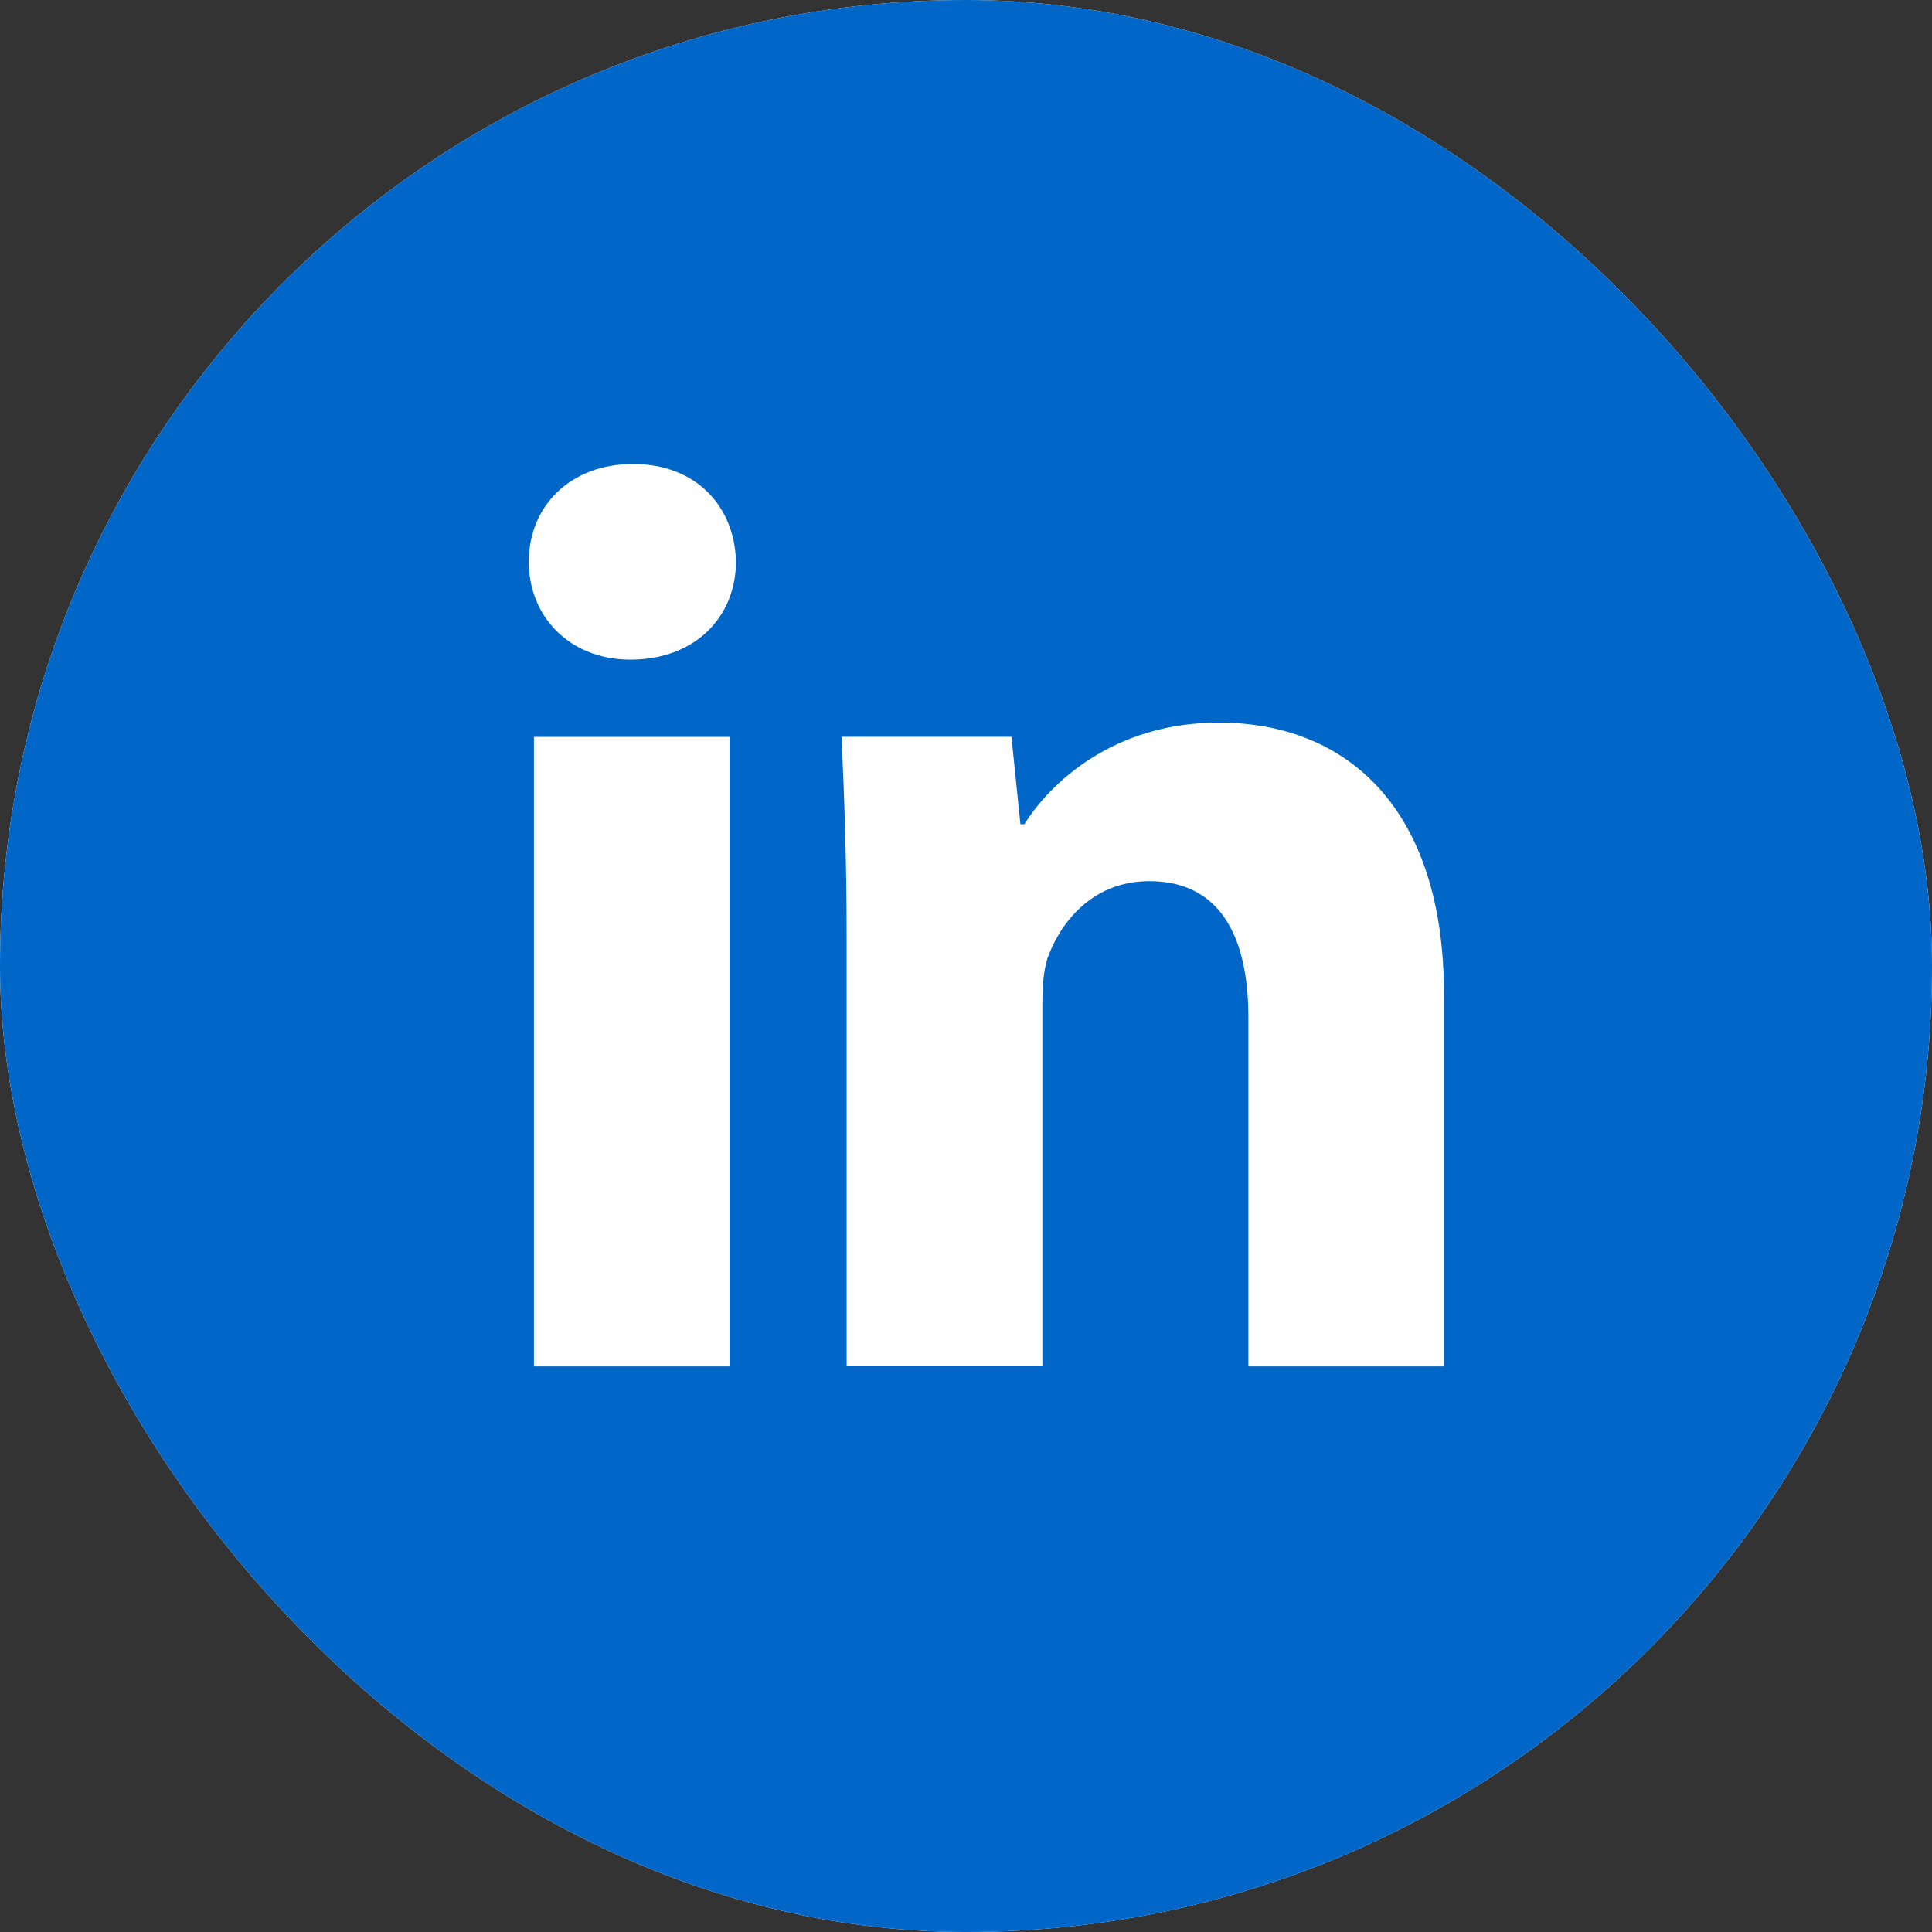
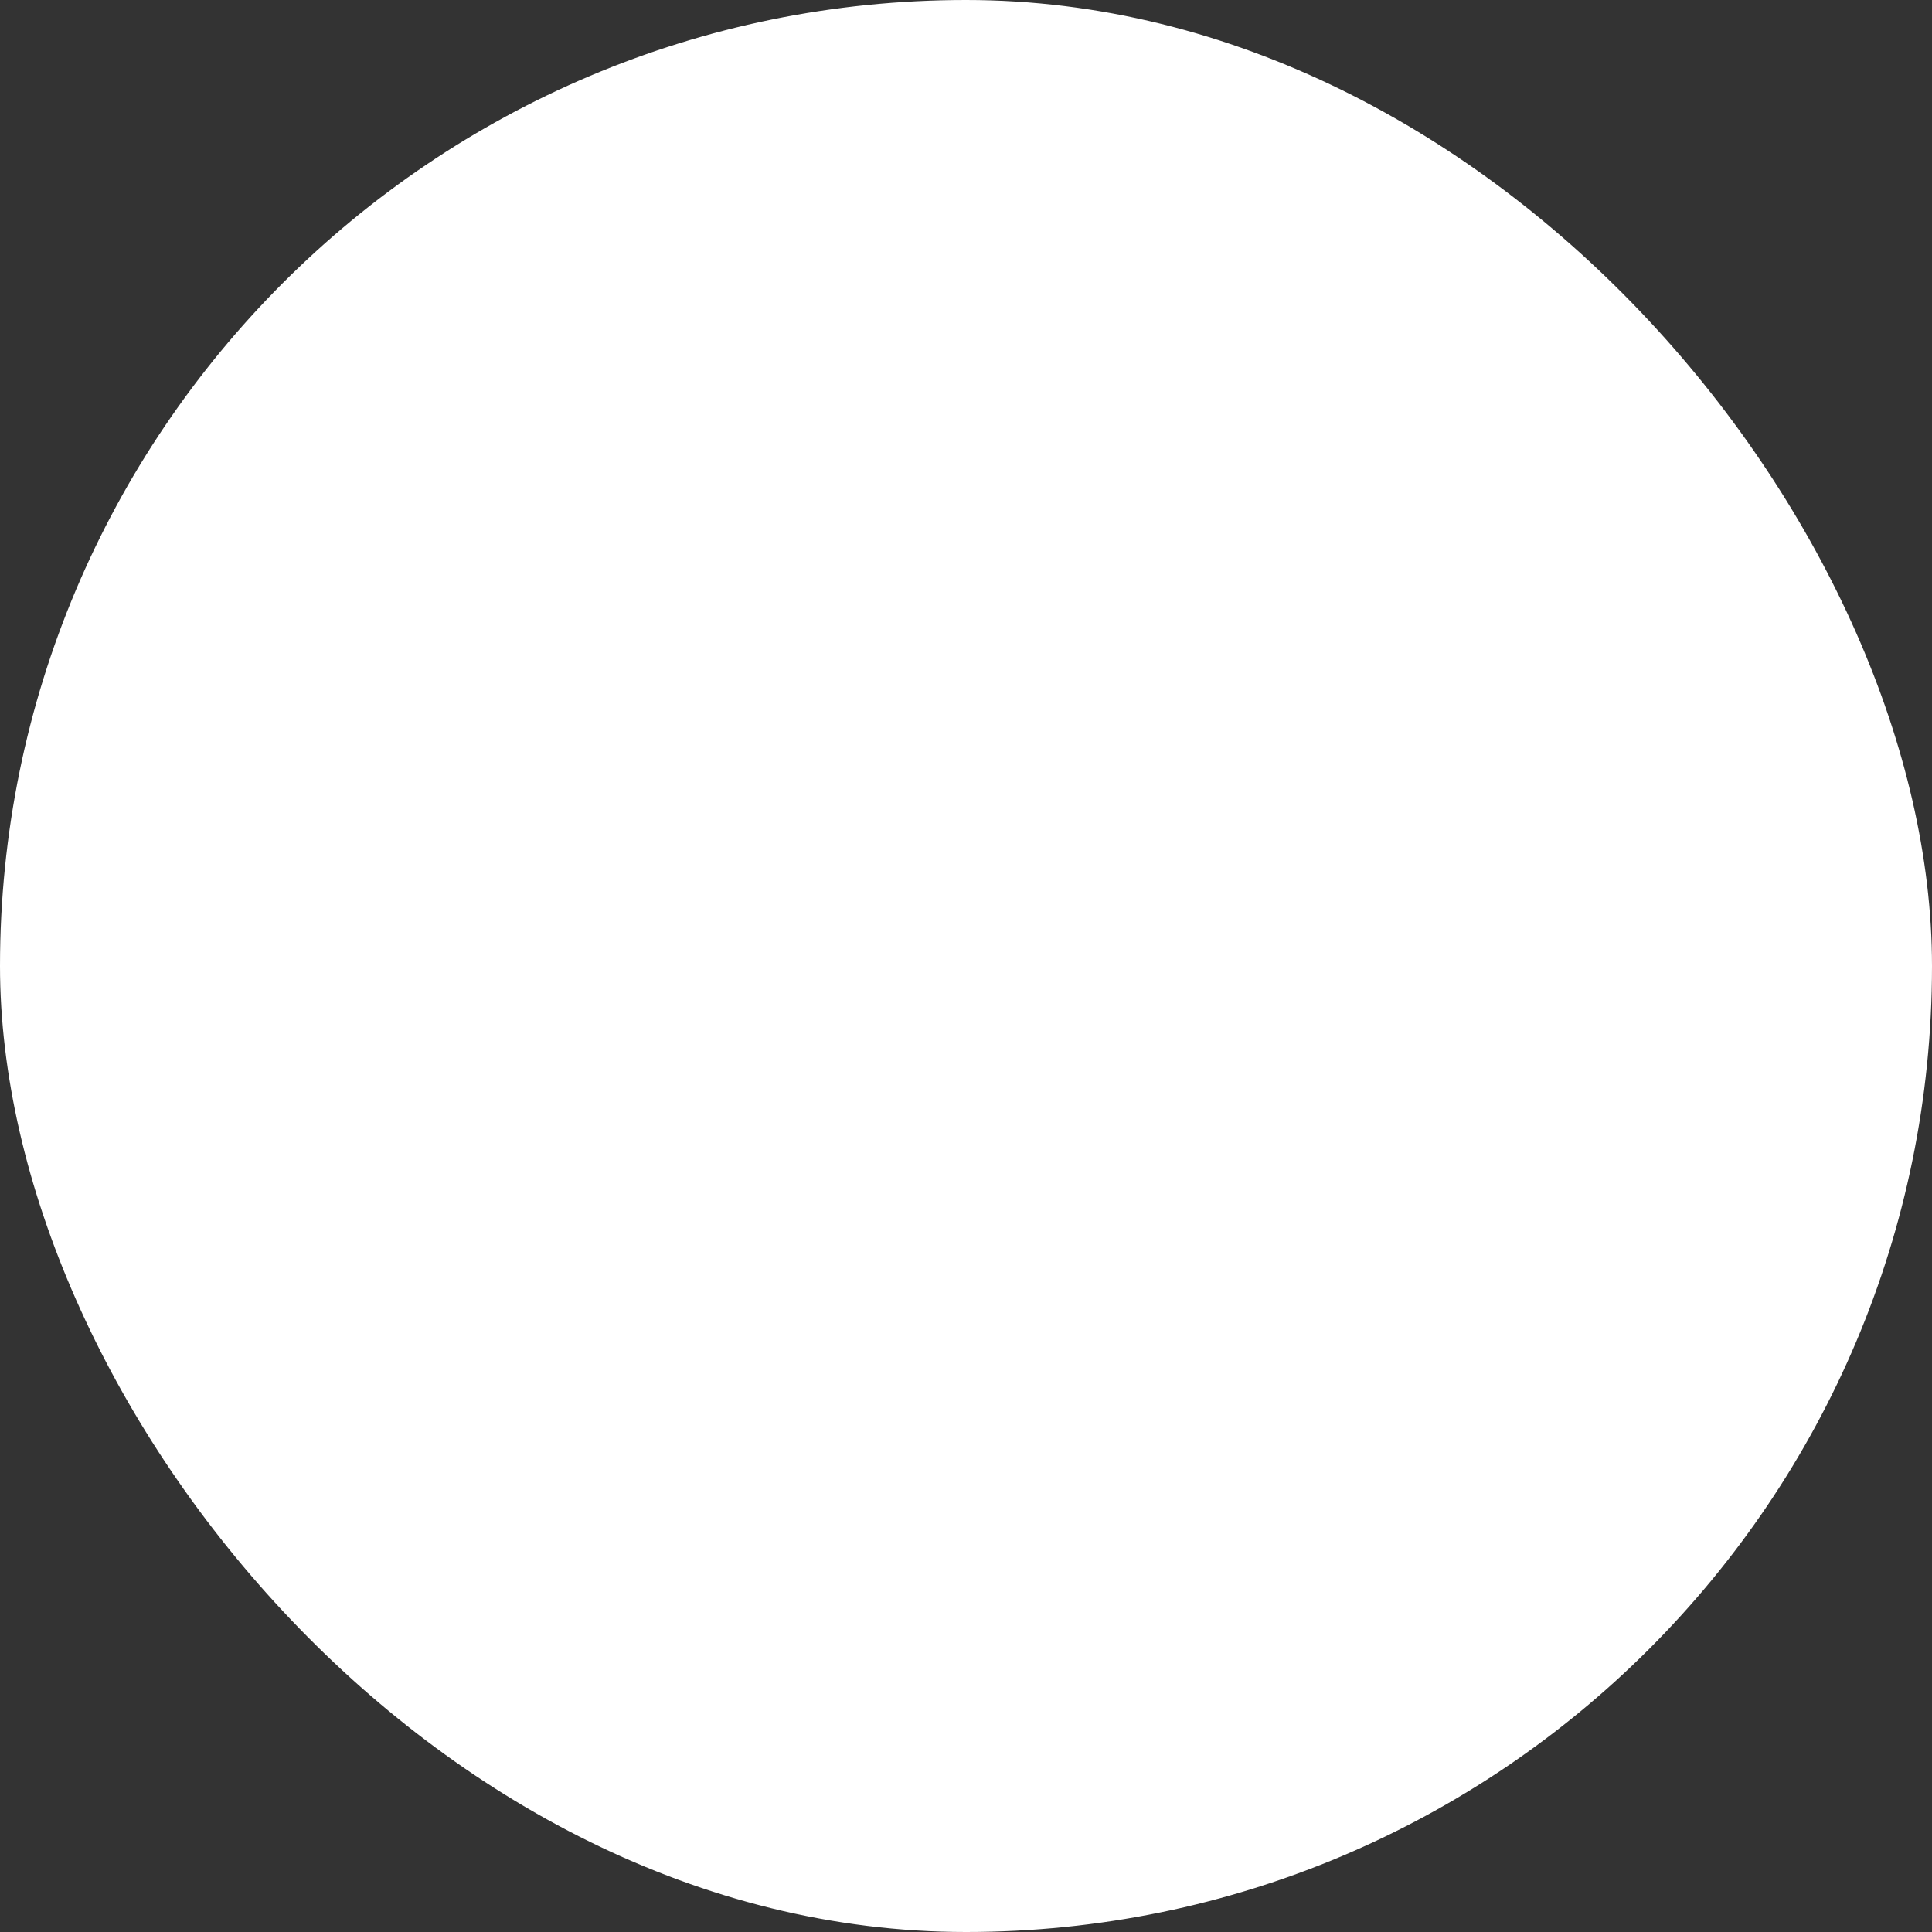
<svg xmlns="http://www.w3.org/2000/svg" width="58" height="58" viewBox="0 0 58 58" fill="none">
  <rect x="0" y="0" width="58" height="58" fill="#333333" stroke="none" />
  <g clip-path="url(#clip0_47_10833)">
    <rect width="58" height="58" rx="29" fill="white" />
    <g clip-path="url(#clip1_47_10833)">
-       <path d="M29 0C12.983 0 0 12.983 0 29C0 45.017 12.983 58 29 58C45.017 58 58 45.017 58 29C58 12.983 45.017 0 29 0ZM21.901 41.02H16.029V22.122H21.901V41.02ZM18.928 19.802C17.074 19.802 15.874 18.488 15.874 16.862C15.874 15.204 17.11 13.929 19.004 13.929C20.898 13.929 22.058 15.204 22.094 16.862C22.094 18.488 20.898 19.802 18.928 19.802ZM43.349 41.02H37.477V30.547C37.477 28.109 36.625 26.453 34.501 26.453C32.879 26.453 31.915 27.574 31.489 28.653C31.332 29.036 31.293 29.58 31.293 30.121V41.017H25.417V28.148C25.417 25.789 25.342 23.816 25.263 22.119H30.365L30.634 24.744H30.752C31.525 23.511 33.419 21.693 36.588 21.693C40.452 21.693 43.349 24.282 43.349 29.846V41.02Z" fill="#0066C8" />
-     </g>
+       </g>
  </g>
  <defs>
    <clipPath id="clip0_47_10833">
      <rect width="58" height="58" rx="29" fill="white" />
    </clipPath>
    <clipPath id="clip1_47_10833">
      <rect width="58" height="58" fill="white" />
    </clipPath>
  </defs>
</svg>